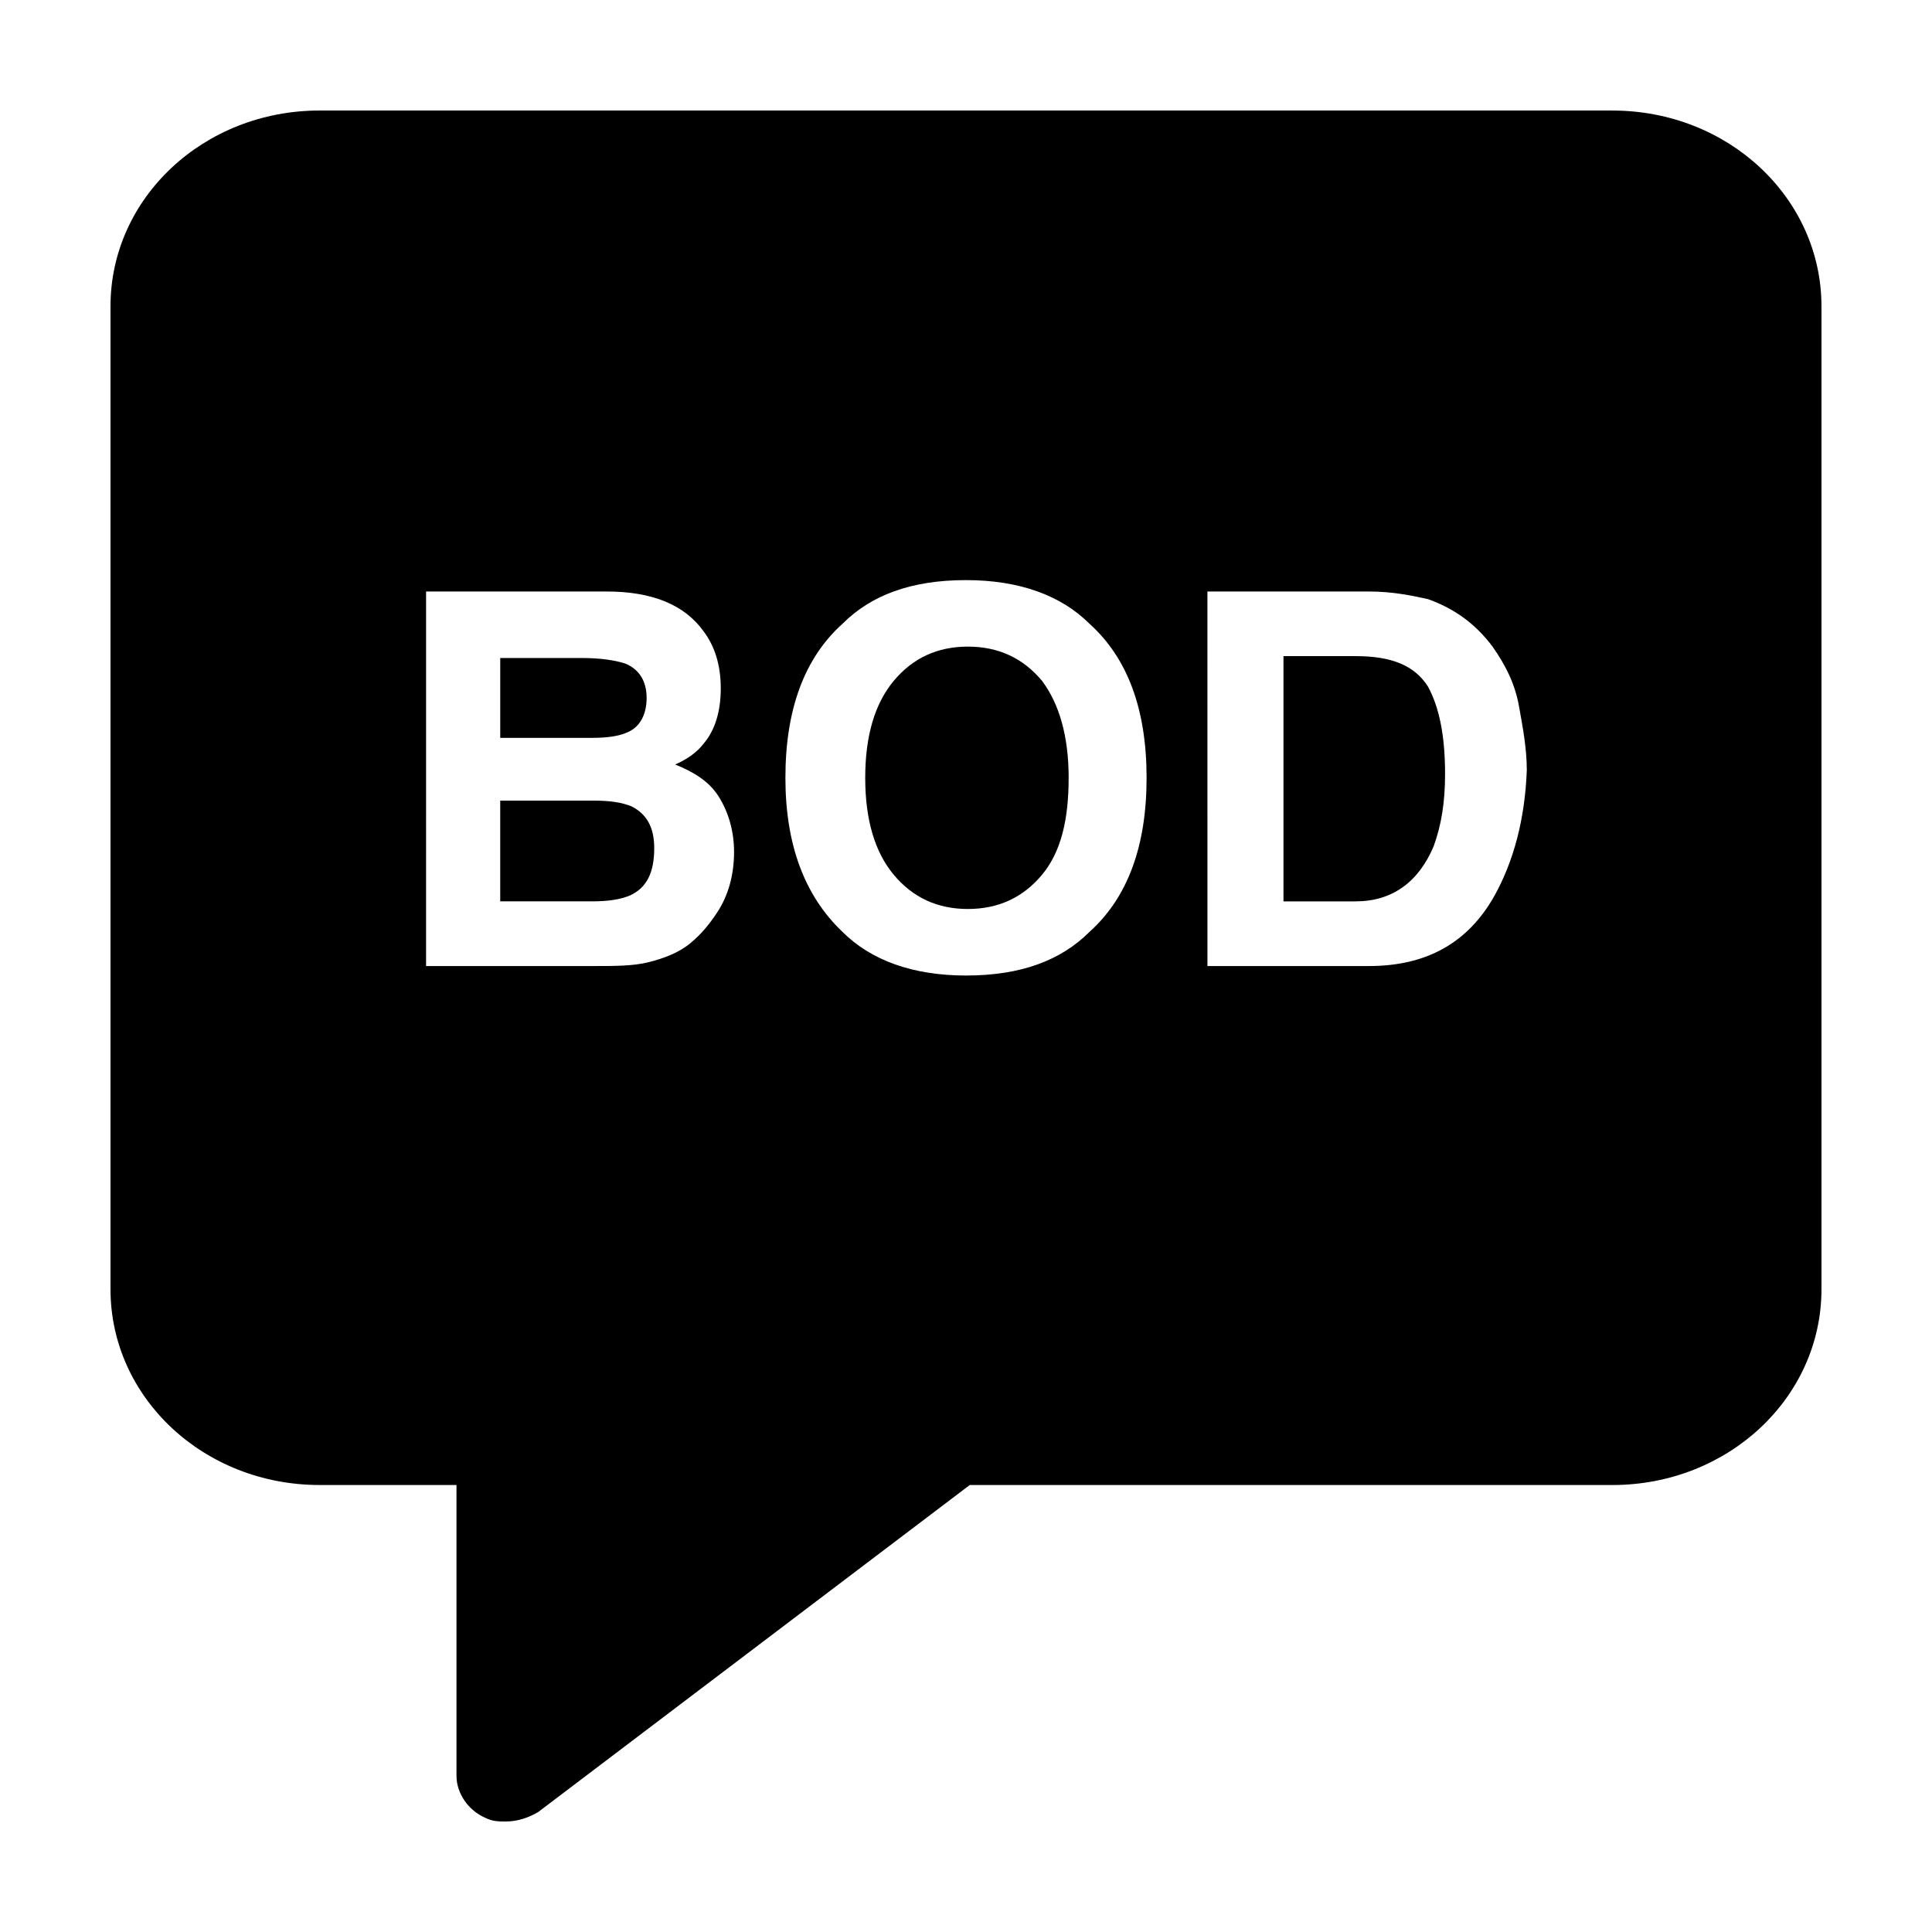
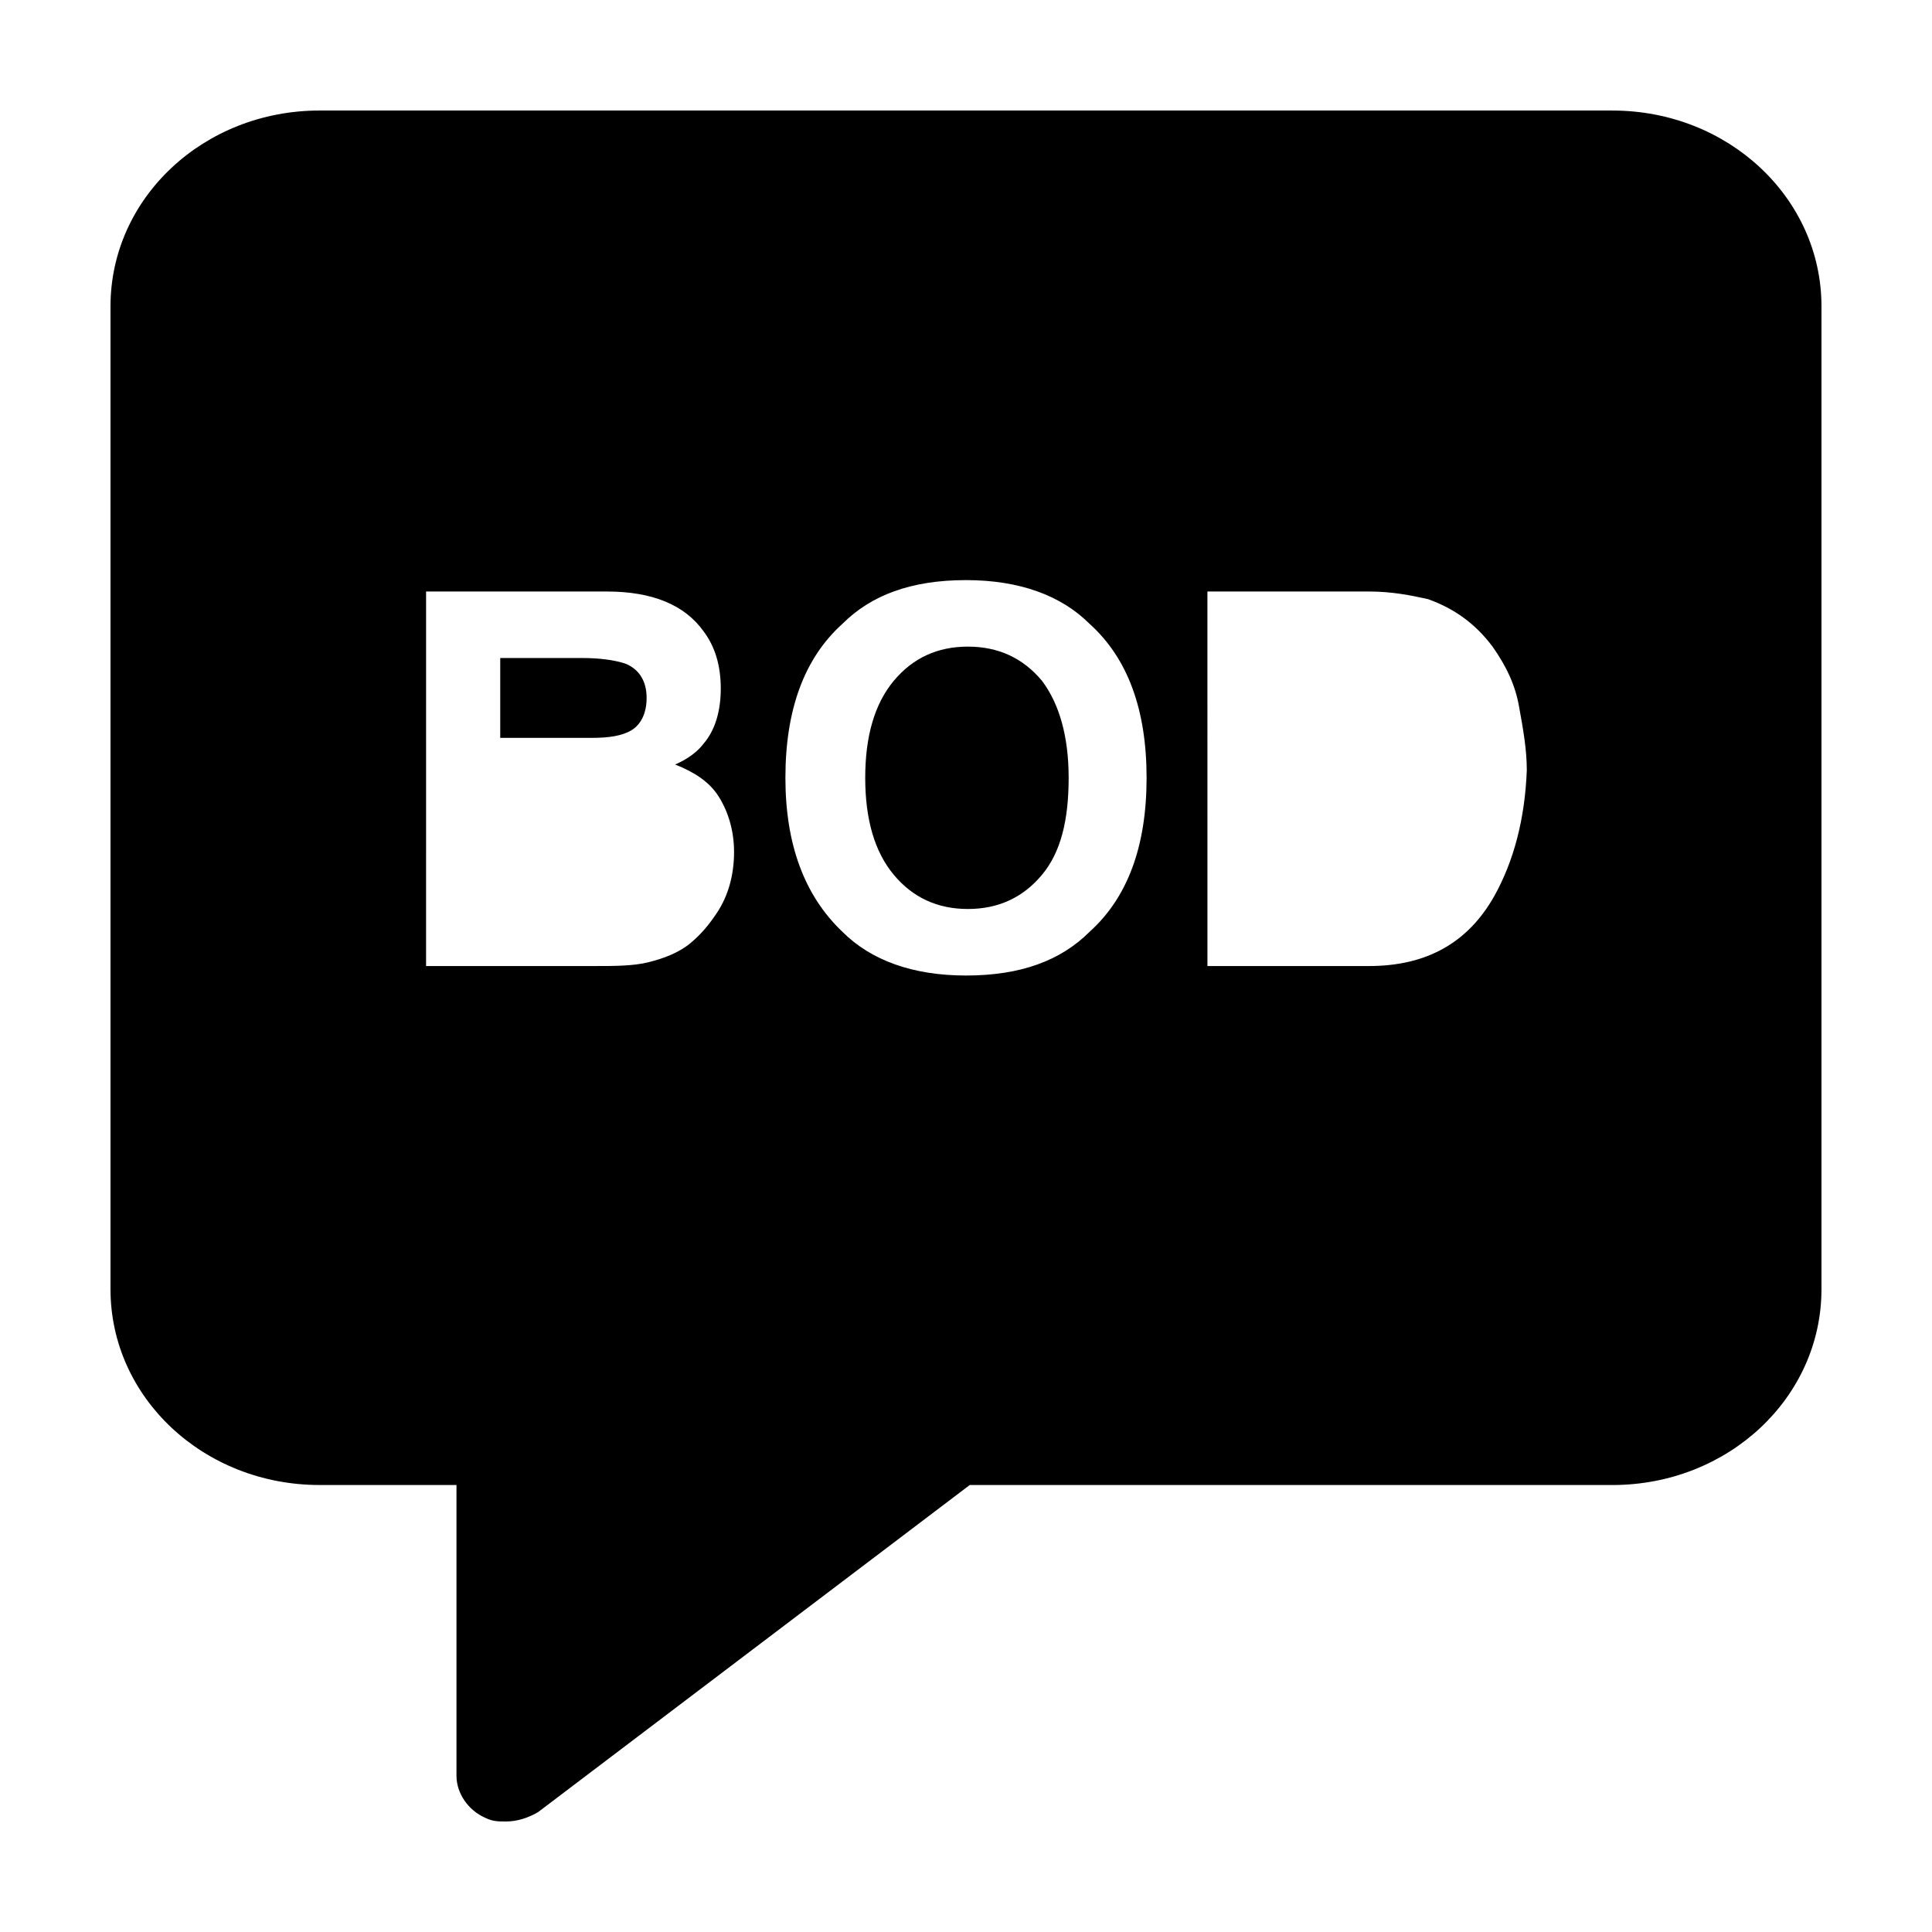
<svg xmlns="http://www.w3.org/2000/svg" fill="#000000" width="800px" height="800px" version="1.1" viewBox="144 144 512 512">
  <g>
-     <path d="m311.33 357.68c-2.519-1.008-5.543-1.512-10.078-1.512h-24.688v26.703h24.184c4.535 0 7.559-0.504 10.078-1.512 4.535-2.016 6.551-6.047 6.551-12.594 0-5.547-2.016-9.07-6.047-11.086z" />
    <path d="m400.5 315.36c-8.062 0-14.609 3.023-19.648 9.07-5.039 6.047-7.559 14.609-7.559 25.695 0 11.082 2.519 19.648 7.559 25.695 5.039 6.047 11.586 9.07 19.648 9.07s14.609-3.023 19.648-9.07c5.039-6.047 7.055-14.609 7.055-25.695 0-11.082-2.519-19.648-7.055-25.695-5.039-6.047-11.59-9.07-19.648-9.07z" />
    <path d="m311.33 337.53c2.519-1.512 4.031-4.535 4.031-8.566 0-4.535-2.016-7.559-5.543-9.07-3.023-1.008-7.055-1.512-11.586-1.512h-21.664v21.164h24.184c4.531 0 8.059-0.504 10.578-2.016z" />
    <path d="m571.29 173.29h-342.59c-30.73 0-55.418 23.176-55.418 51.891v260.47c0 28.719 24.688 51.891 55.418 51.891h36.273v77.082c0 4.535 3.023 9.07 7.559 11.082 2.016 1.008 3.527 1.008 5.543 1.008 3.023 0 6.047-1.008 8.566-2.519l114.36-86.656 170.29 0.008c30.73 0 55.418-23.176 55.418-51.891v-260.47c0-28.715-24.684-51.891-55.418-51.891zm-237.29 212.61c-2.016 3.023-4.031 5.543-7.055 8.062-3.023 2.519-7.055 4.031-11.082 5.039-4.031 1.008-9.07 1.008-14.109 1.008h-44.84l0.004-99.254h47.863c12.09 0 20.656 3.527 25.695 10.578 3.023 4.031 4.535 9.07 4.535 15.113 0 6.047-1.512 11.082-4.535 14.609-1.512 2.016-4.031 4.031-7.559 5.543 5.039 2.016 9.07 4.535 11.586 8.566 2.519 4.031 4.031 9.07 4.031 14.609 0 6.051-1.512 11.594-4.535 16.125zm98.746 5.039c-7.559 7.559-18.137 11.586-32.746 11.586-14.105 0-25.191-4.031-32.746-11.586-10.078-9.574-15.113-23.176-15.113-40.809 0-18.137 5.039-31.738 15.113-40.809 7.559-7.559 18.137-11.586 32.746-11.586 14.105 0 25.191 4.031 32.746 11.586 10.078 9.07 15.113 22.672 15.113 40.809 0 18.137-5.035 31.742-15.113 40.809zm107.31-9.57c-7.055 12.594-18.137 18.641-33.25 18.641h-42.824l-0.004-99.254h42.824c6.047 0 11.082 1.008 15.617 2.016 7.055 2.519 12.594 6.551 17.129 12.594 3.527 5.039 6.047 10.078 7.055 16.121 1.008 5.543 2.016 11.082 2.016 16.625-0.504 13.105-3.527 24.188-8.562 33.258z" />
-     <path d="m503.28 317.88h-19.145v64.992h19.145c9.574 0 16.625-5.039 20.656-14.609 2.016-5.543 3.023-11.586 3.023-19.145 0-10.078-1.512-17.633-4.535-23.176-3.527-5.543-9.574-8.062-19.145-8.062z" />
  </g>
</svg>